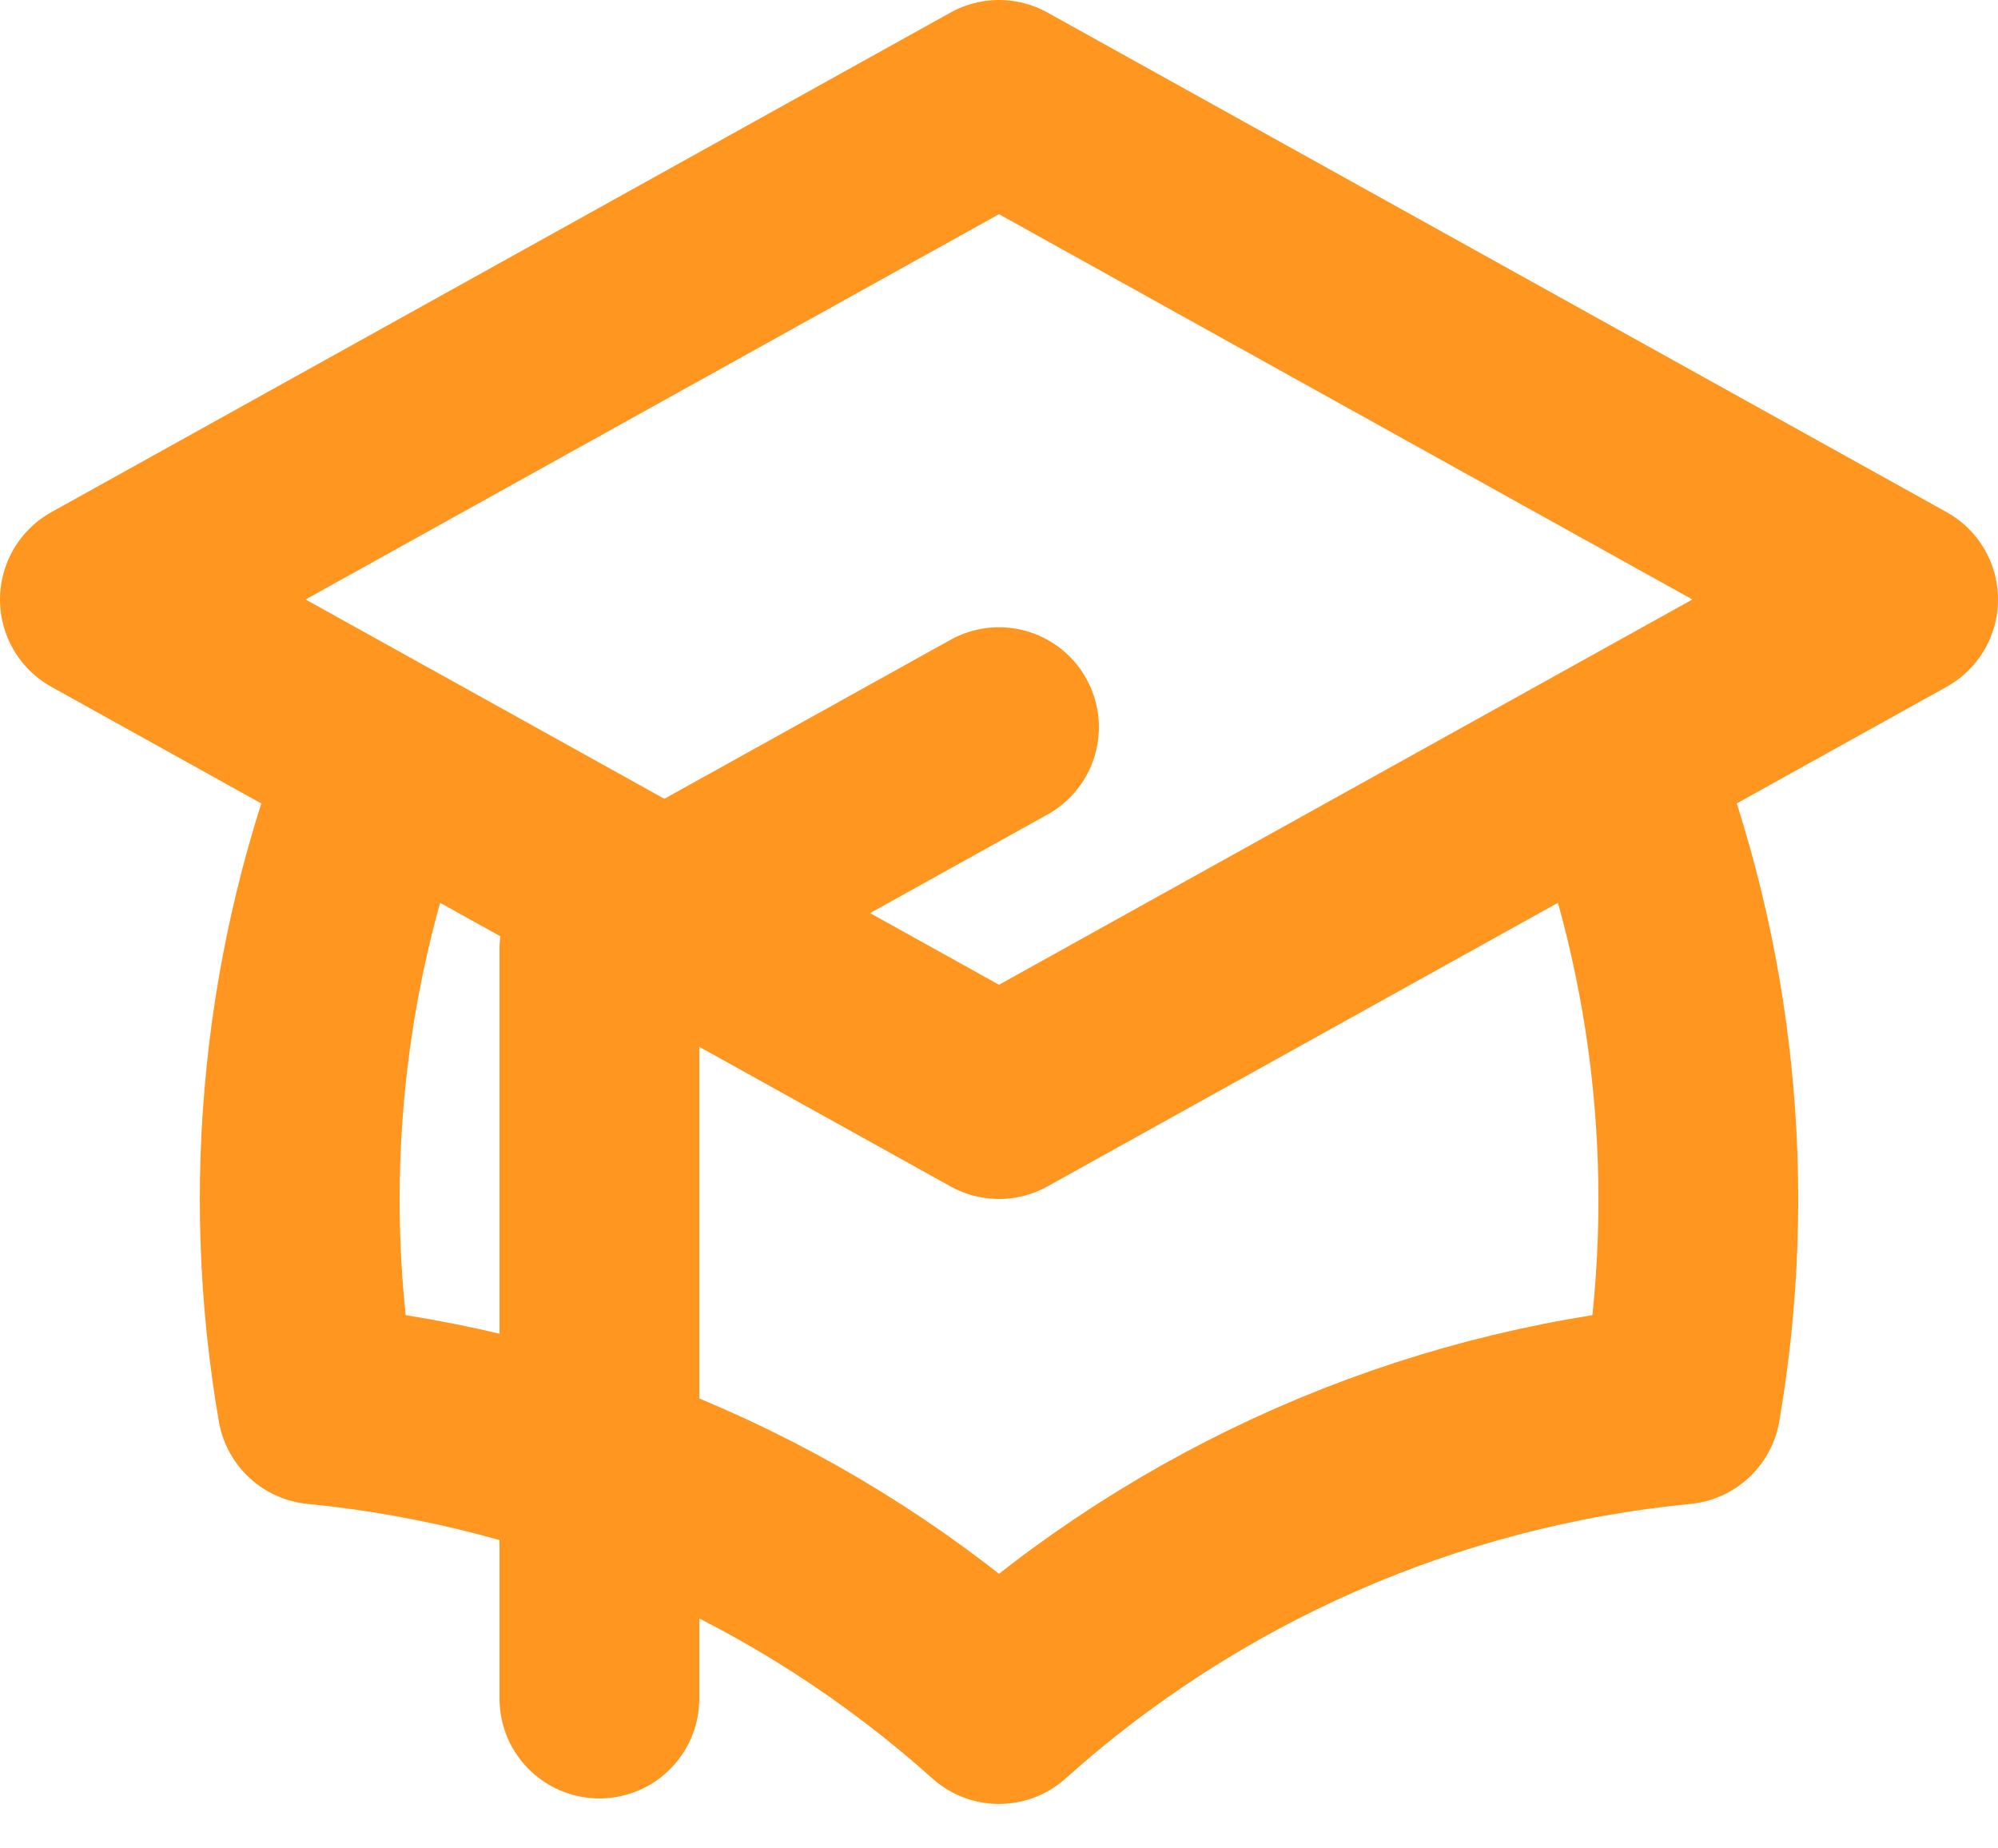
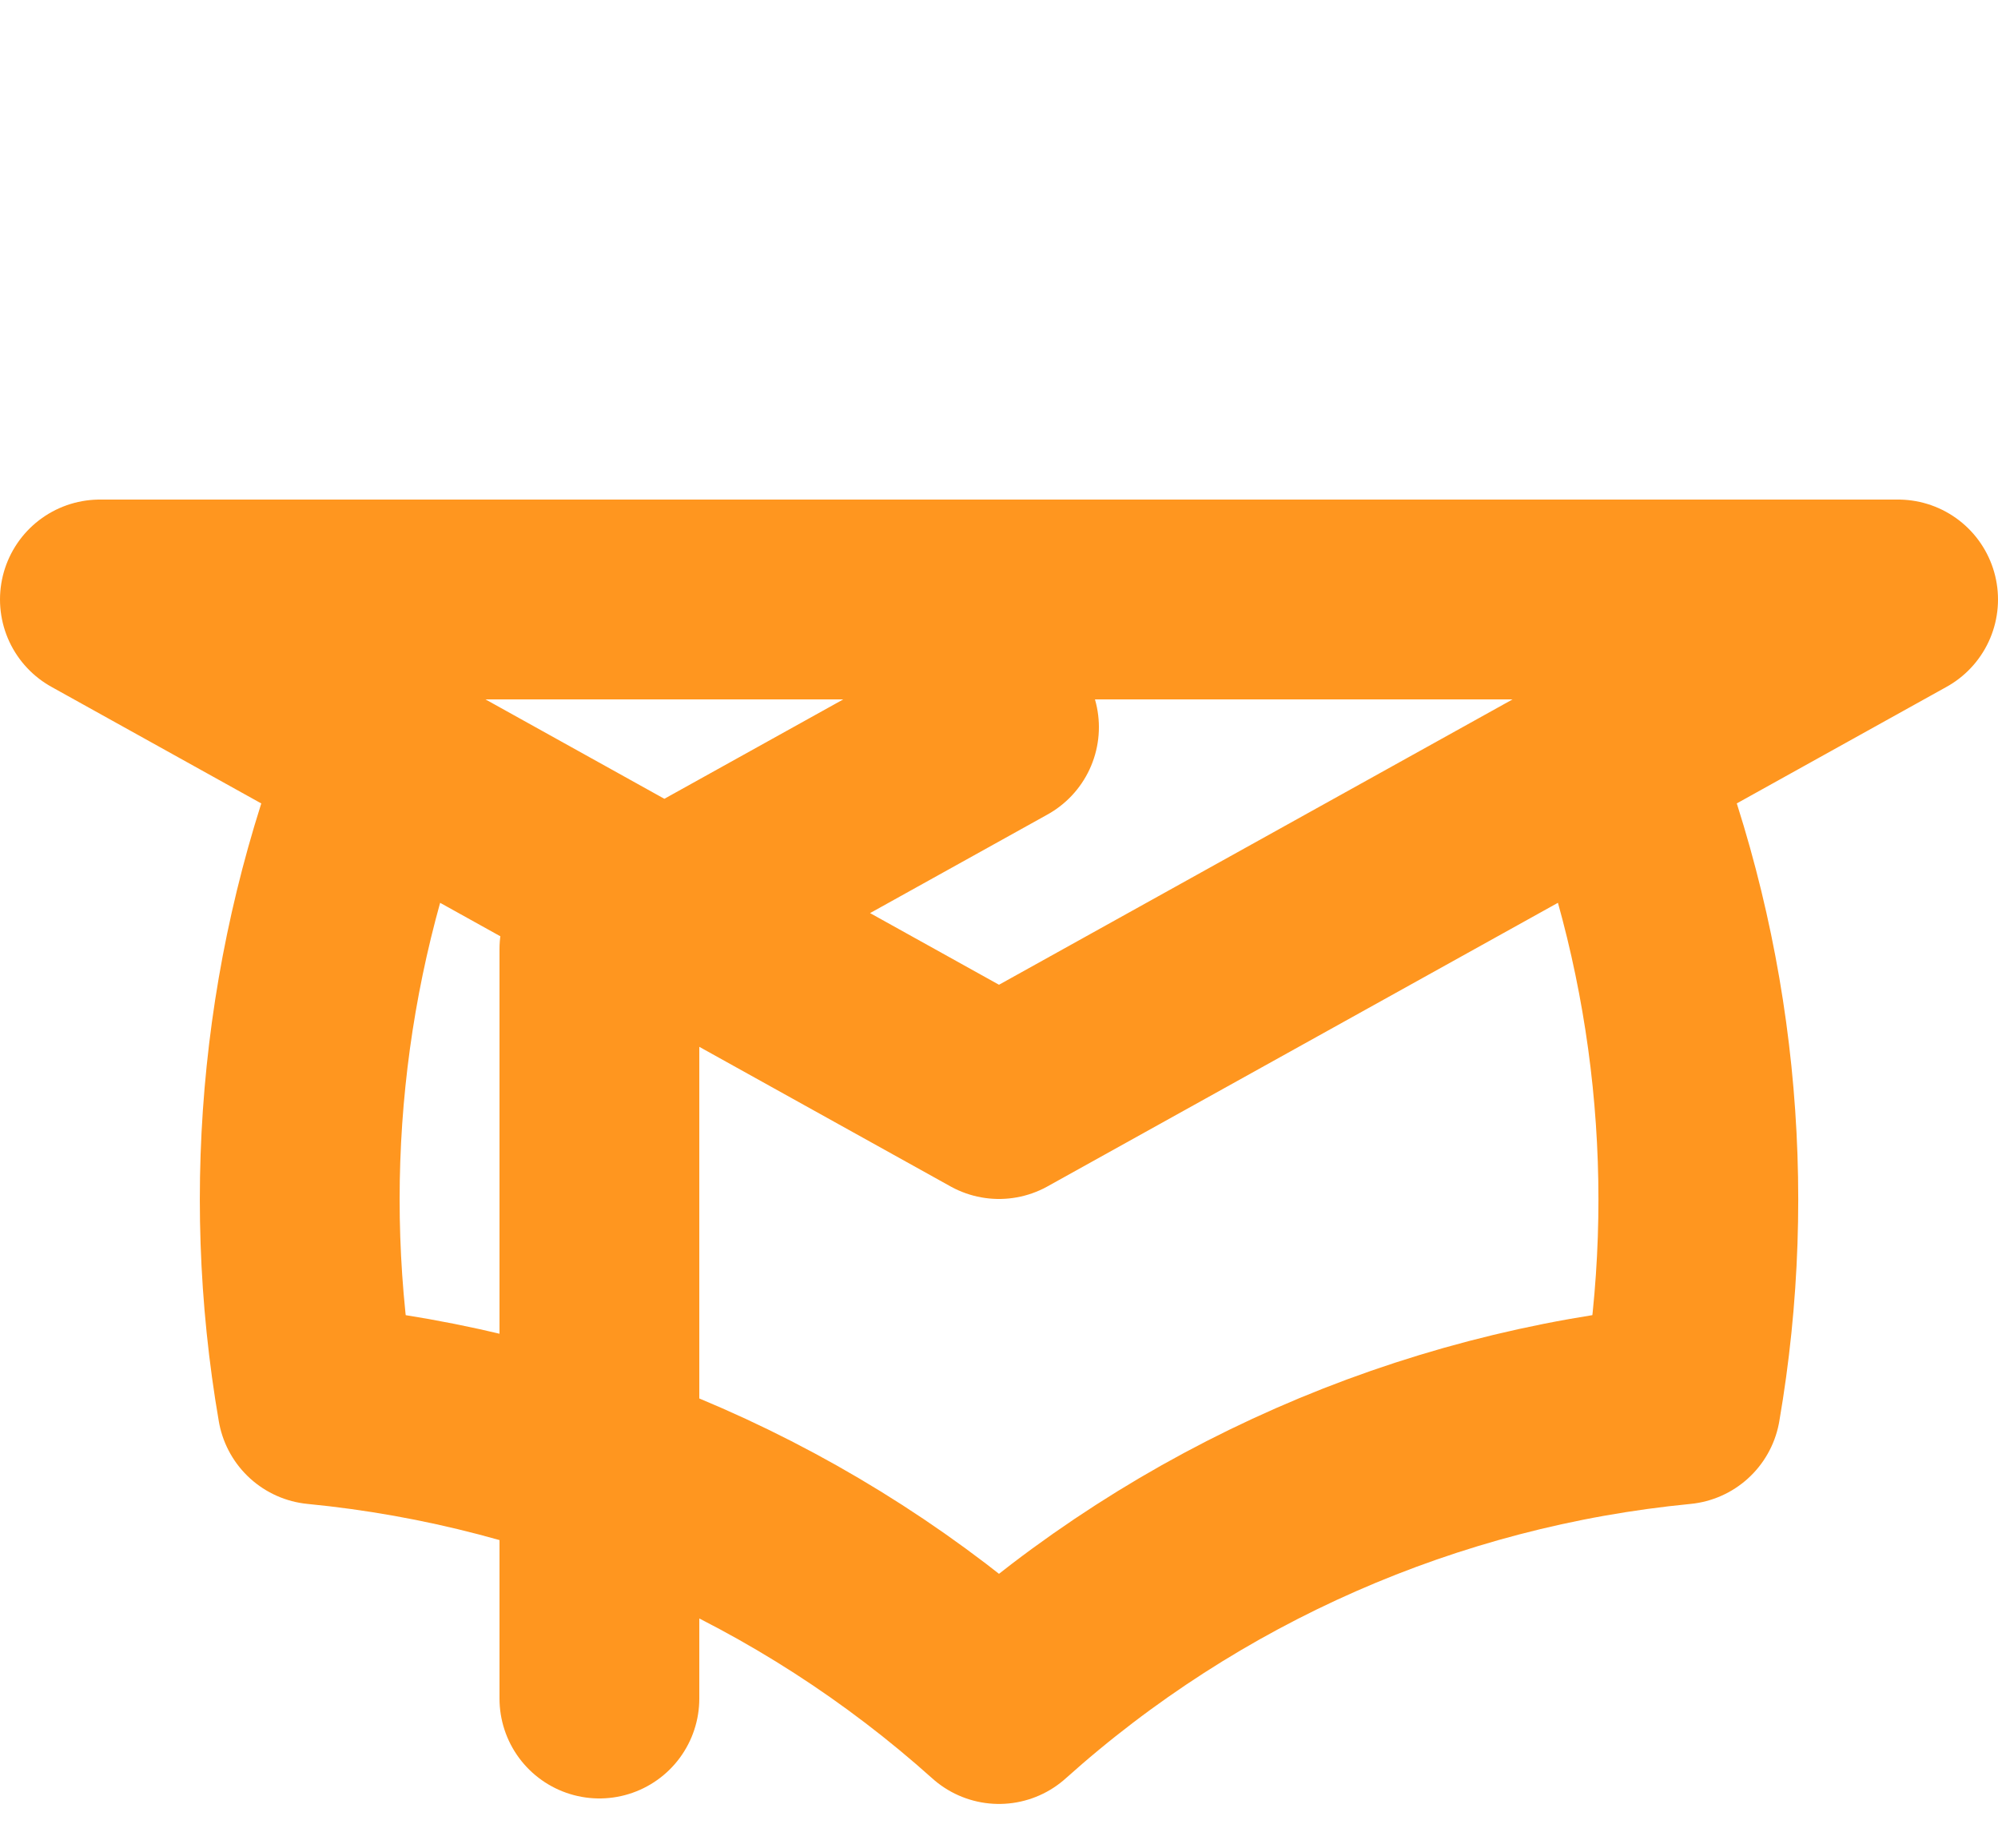
<svg xmlns="http://www.w3.org/2000/svg" width="40" height="37" viewBox="0 0 40 37" fill="none">
-   <path d="M20 22L38 12L20 2L2 12L20 22ZM20 22L32.32 15.156C33.941 19.272 34.401 23.754 33.65 28.114C28.577 28.606 23.794 30.707 20 34.11C16.206 30.708 11.424 28.607 6.352 28.114C5.6 23.754 6.06 19.272 7.682 15.156L20 22ZM12 34V19L20 14.556" stroke="#FF961F" stroke-width="4" stroke-linecap="round" stroke-linejoin="round" />
+   <path d="M20 22L38 12L2 12L20 22ZM20 22L32.32 15.156C33.941 19.272 34.401 23.754 33.65 28.114C28.577 28.606 23.794 30.707 20 34.11C16.206 30.708 11.424 28.607 6.352 28.114C5.6 23.754 6.06 19.272 7.682 15.156L20 22ZM12 34V19L20 14.556" stroke="#FF961F" stroke-width="4" stroke-linecap="round" stroke-linejoin="round" />
</svg>